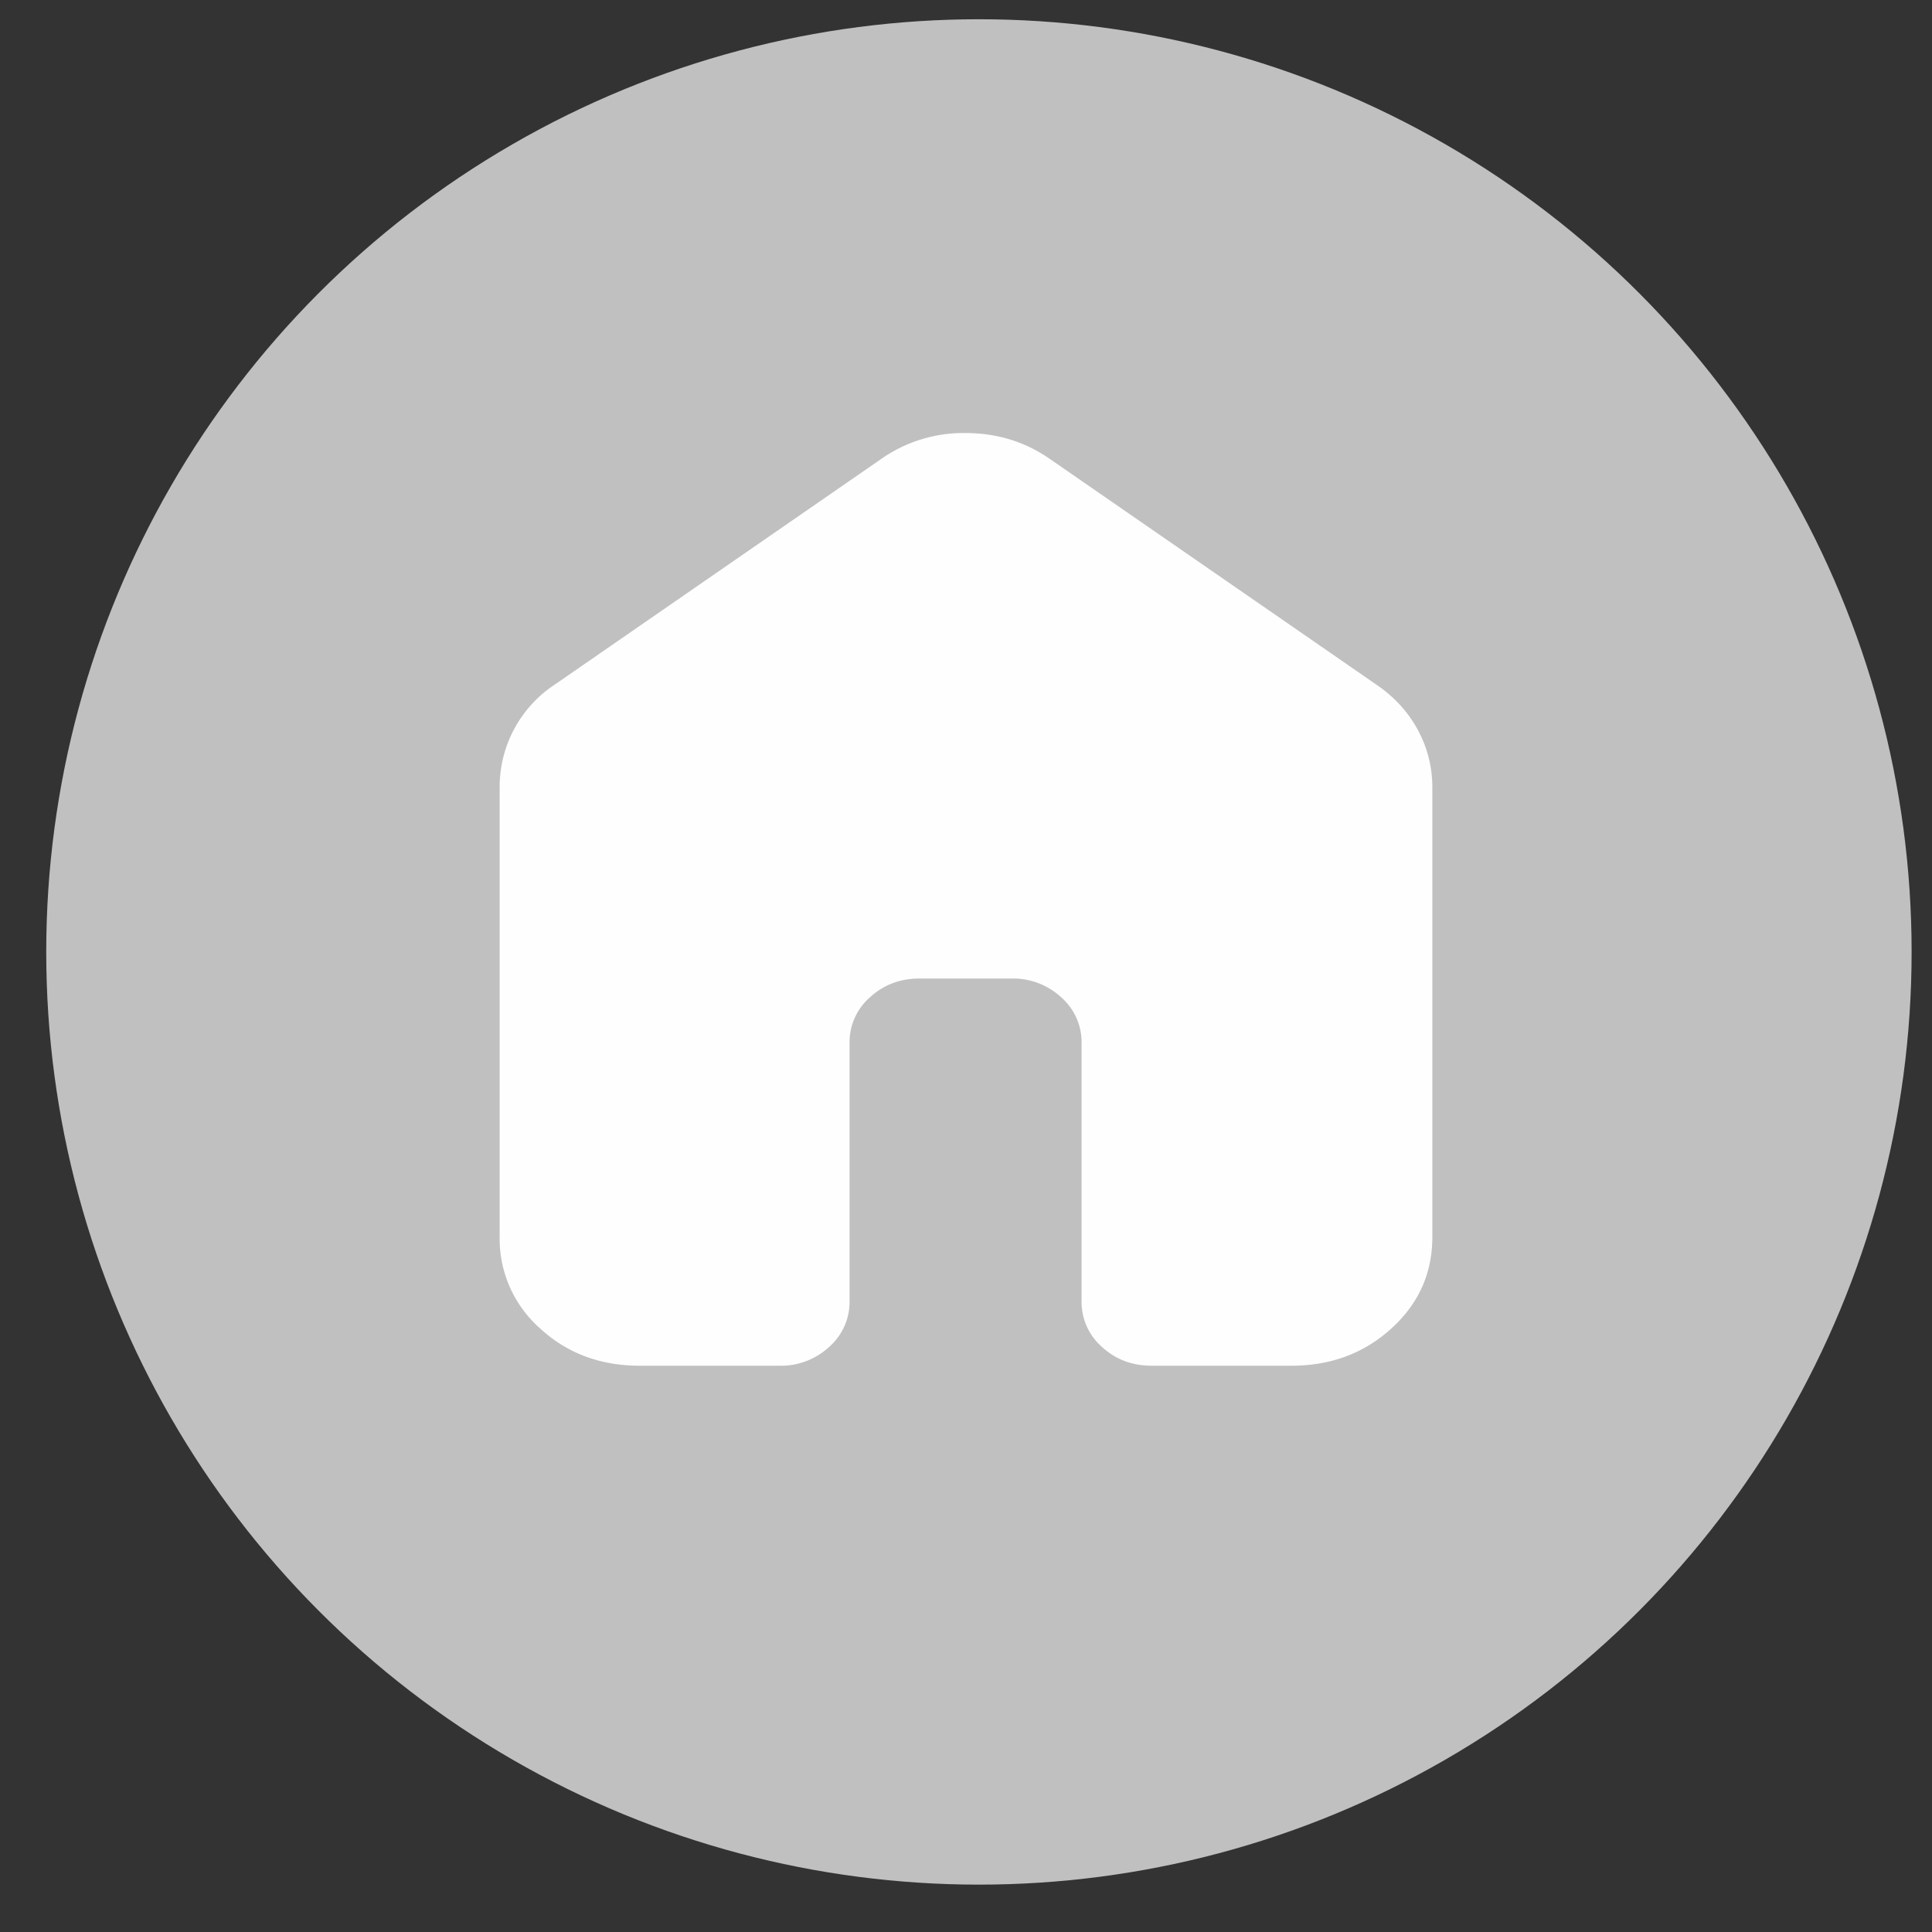
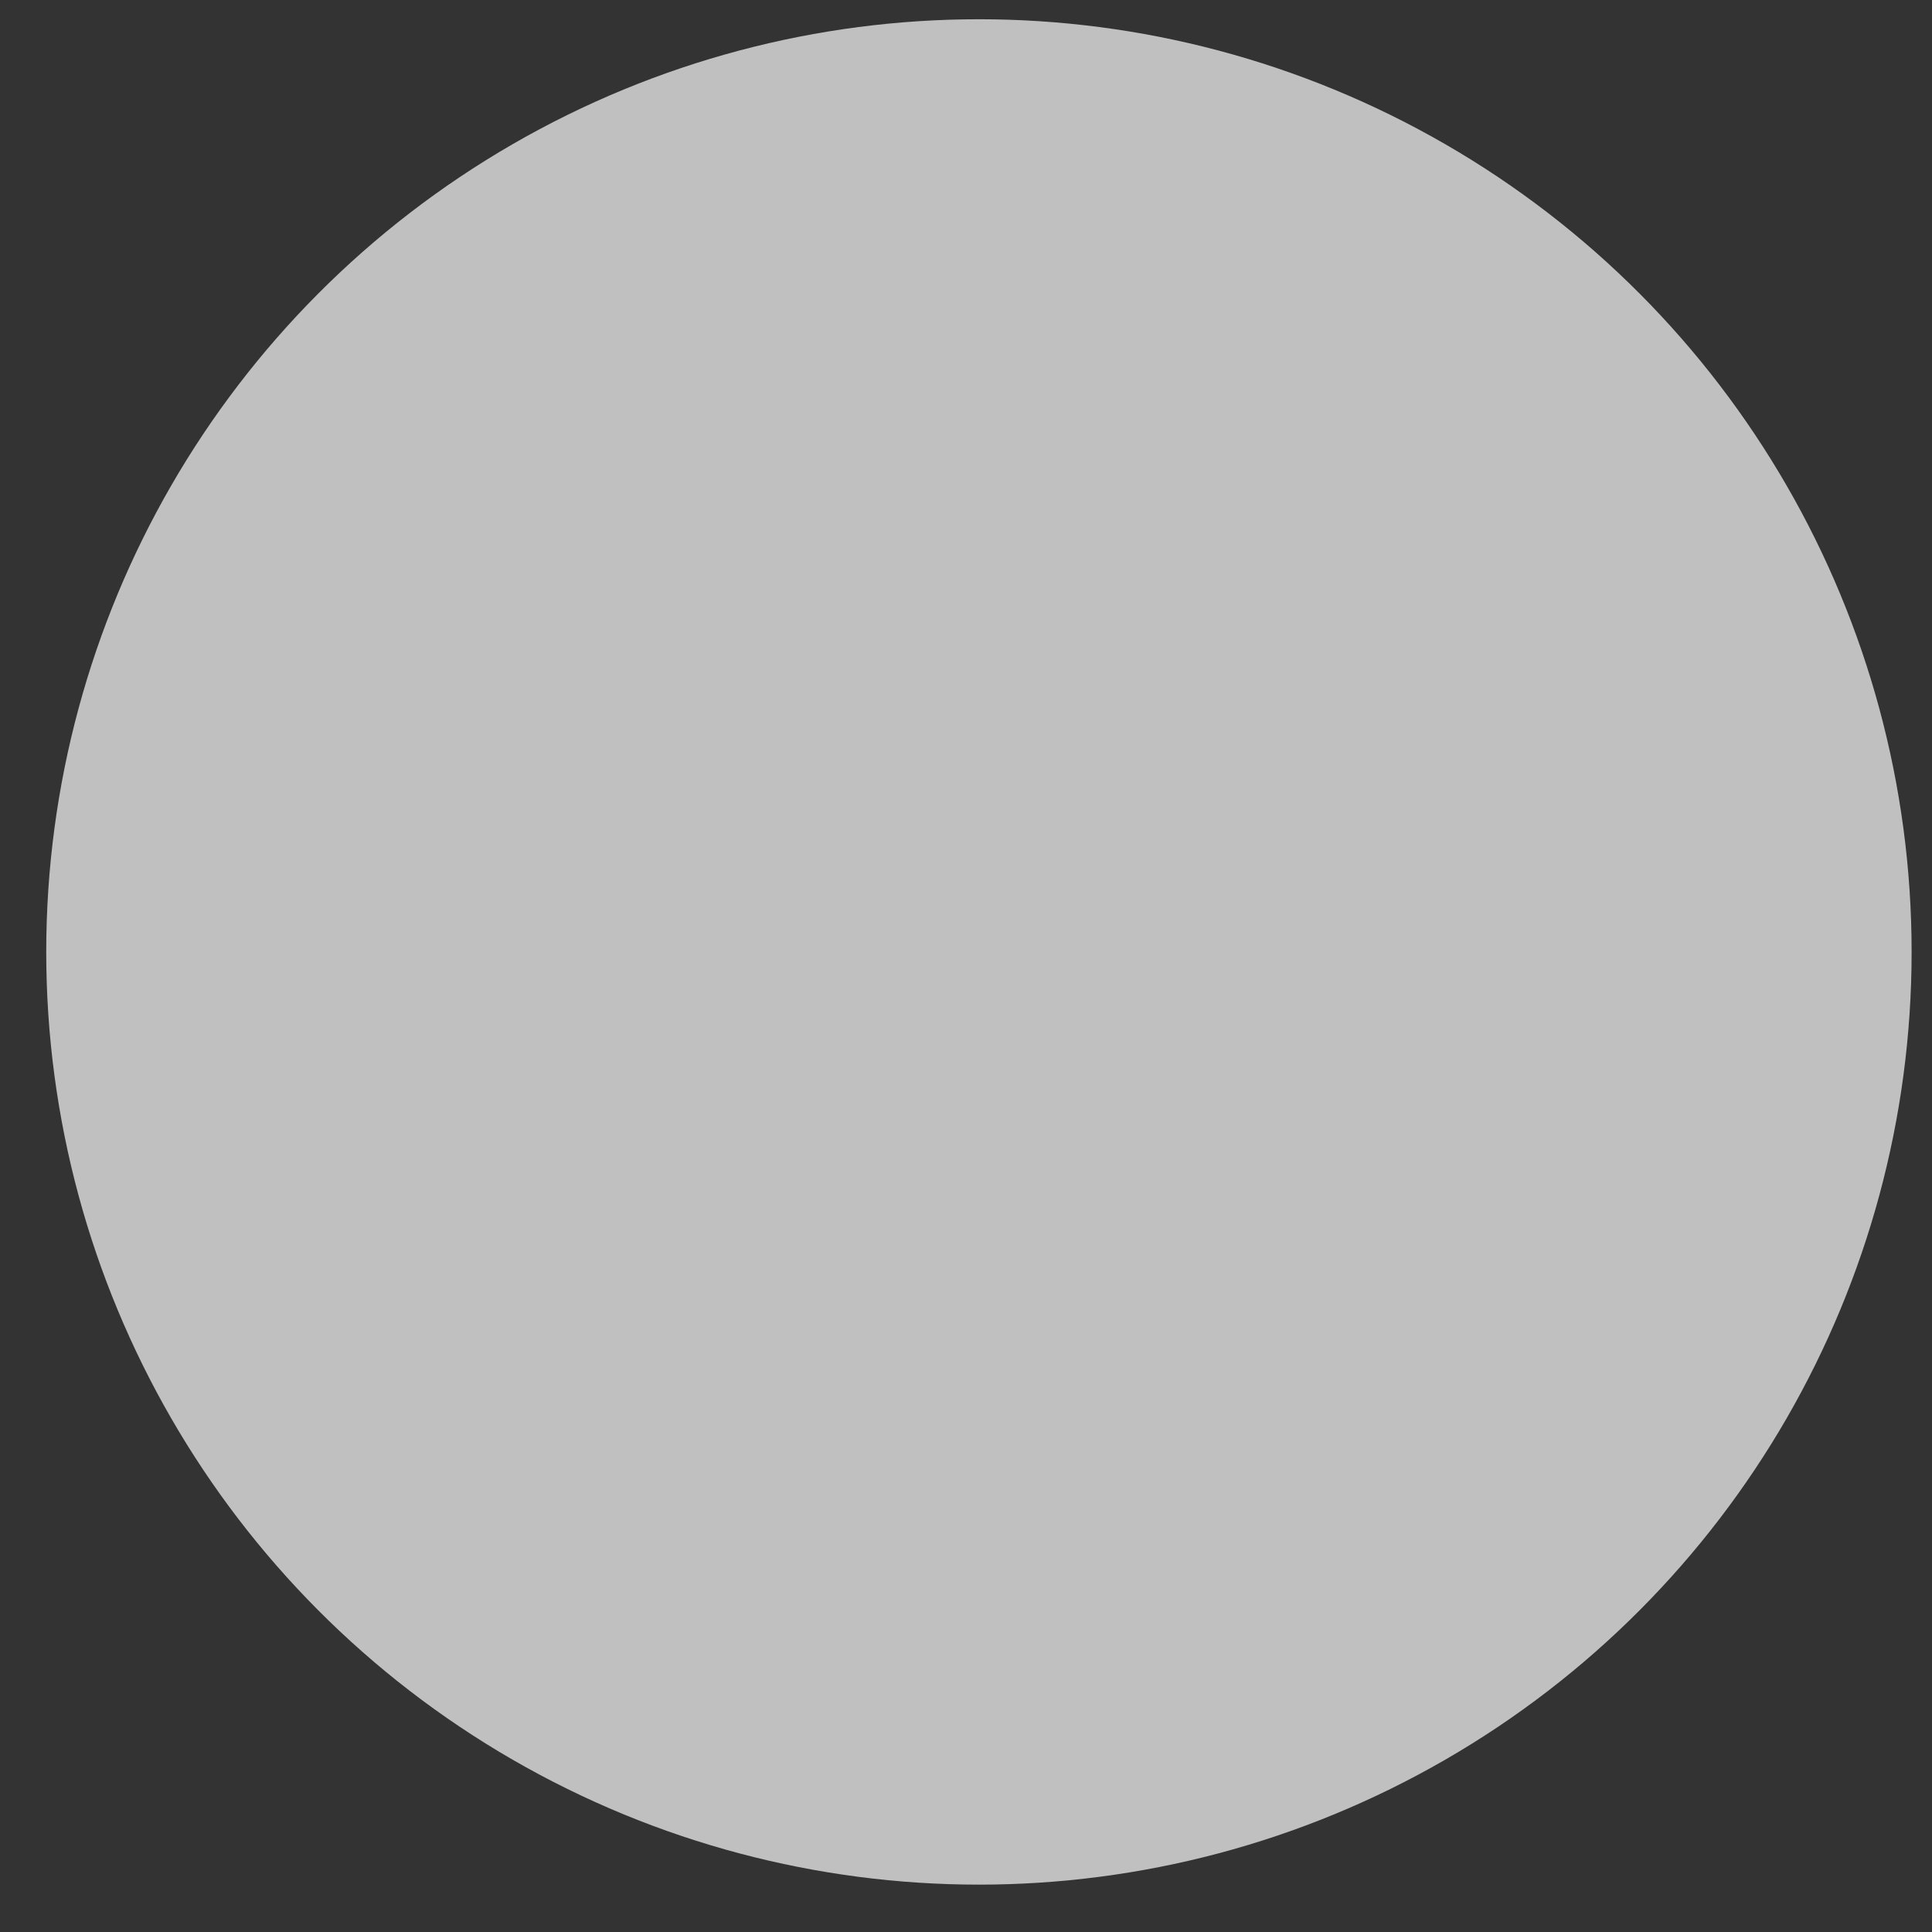
<svg xmlns="http://www.w3.org/2000/svg" width="29" height="29" fill="none">
  <rect width="100%" height="100%" fill="#333333" stroke="none" />
  <circle cx="14.694" cy="14.289" r="14" fill="#C0C0C1" />
-   <path d="M7.5 18.567v-6.748a1.84 1.84 0 0 1 .83-1.545l4.89-3.38a2.15 2.15 0 0 1 1.271-.394c.475 0 .9.131 1.275.394l4.89 3.38c.27.183.478.41.625.68.146.271.219.56.219.865v6.748c0 .544-.205 1.002-.615 1.374-.41.373-.91.559-1.502.559h-2.096c-.293 0-.541-.094-.746-.282a.895.895 0 0 1-.306-.684v-3.88a.896.896 0 0 0-.306-.684 1.061 1.061 0 0 0-.746-.282h-1.38c-.292 0-.54.094-.745.282a.896.896 0 0 0-.306.685v3.879a.896.896 0 0 1-.307.684 1.061 1.061 0 0 1-.745.282H9.603c-.591 0-1.09-.186-1.495-.559a1.794 1.794 0 0 1-.608-1.374z" fill="#FEFEFE" />
</svg>